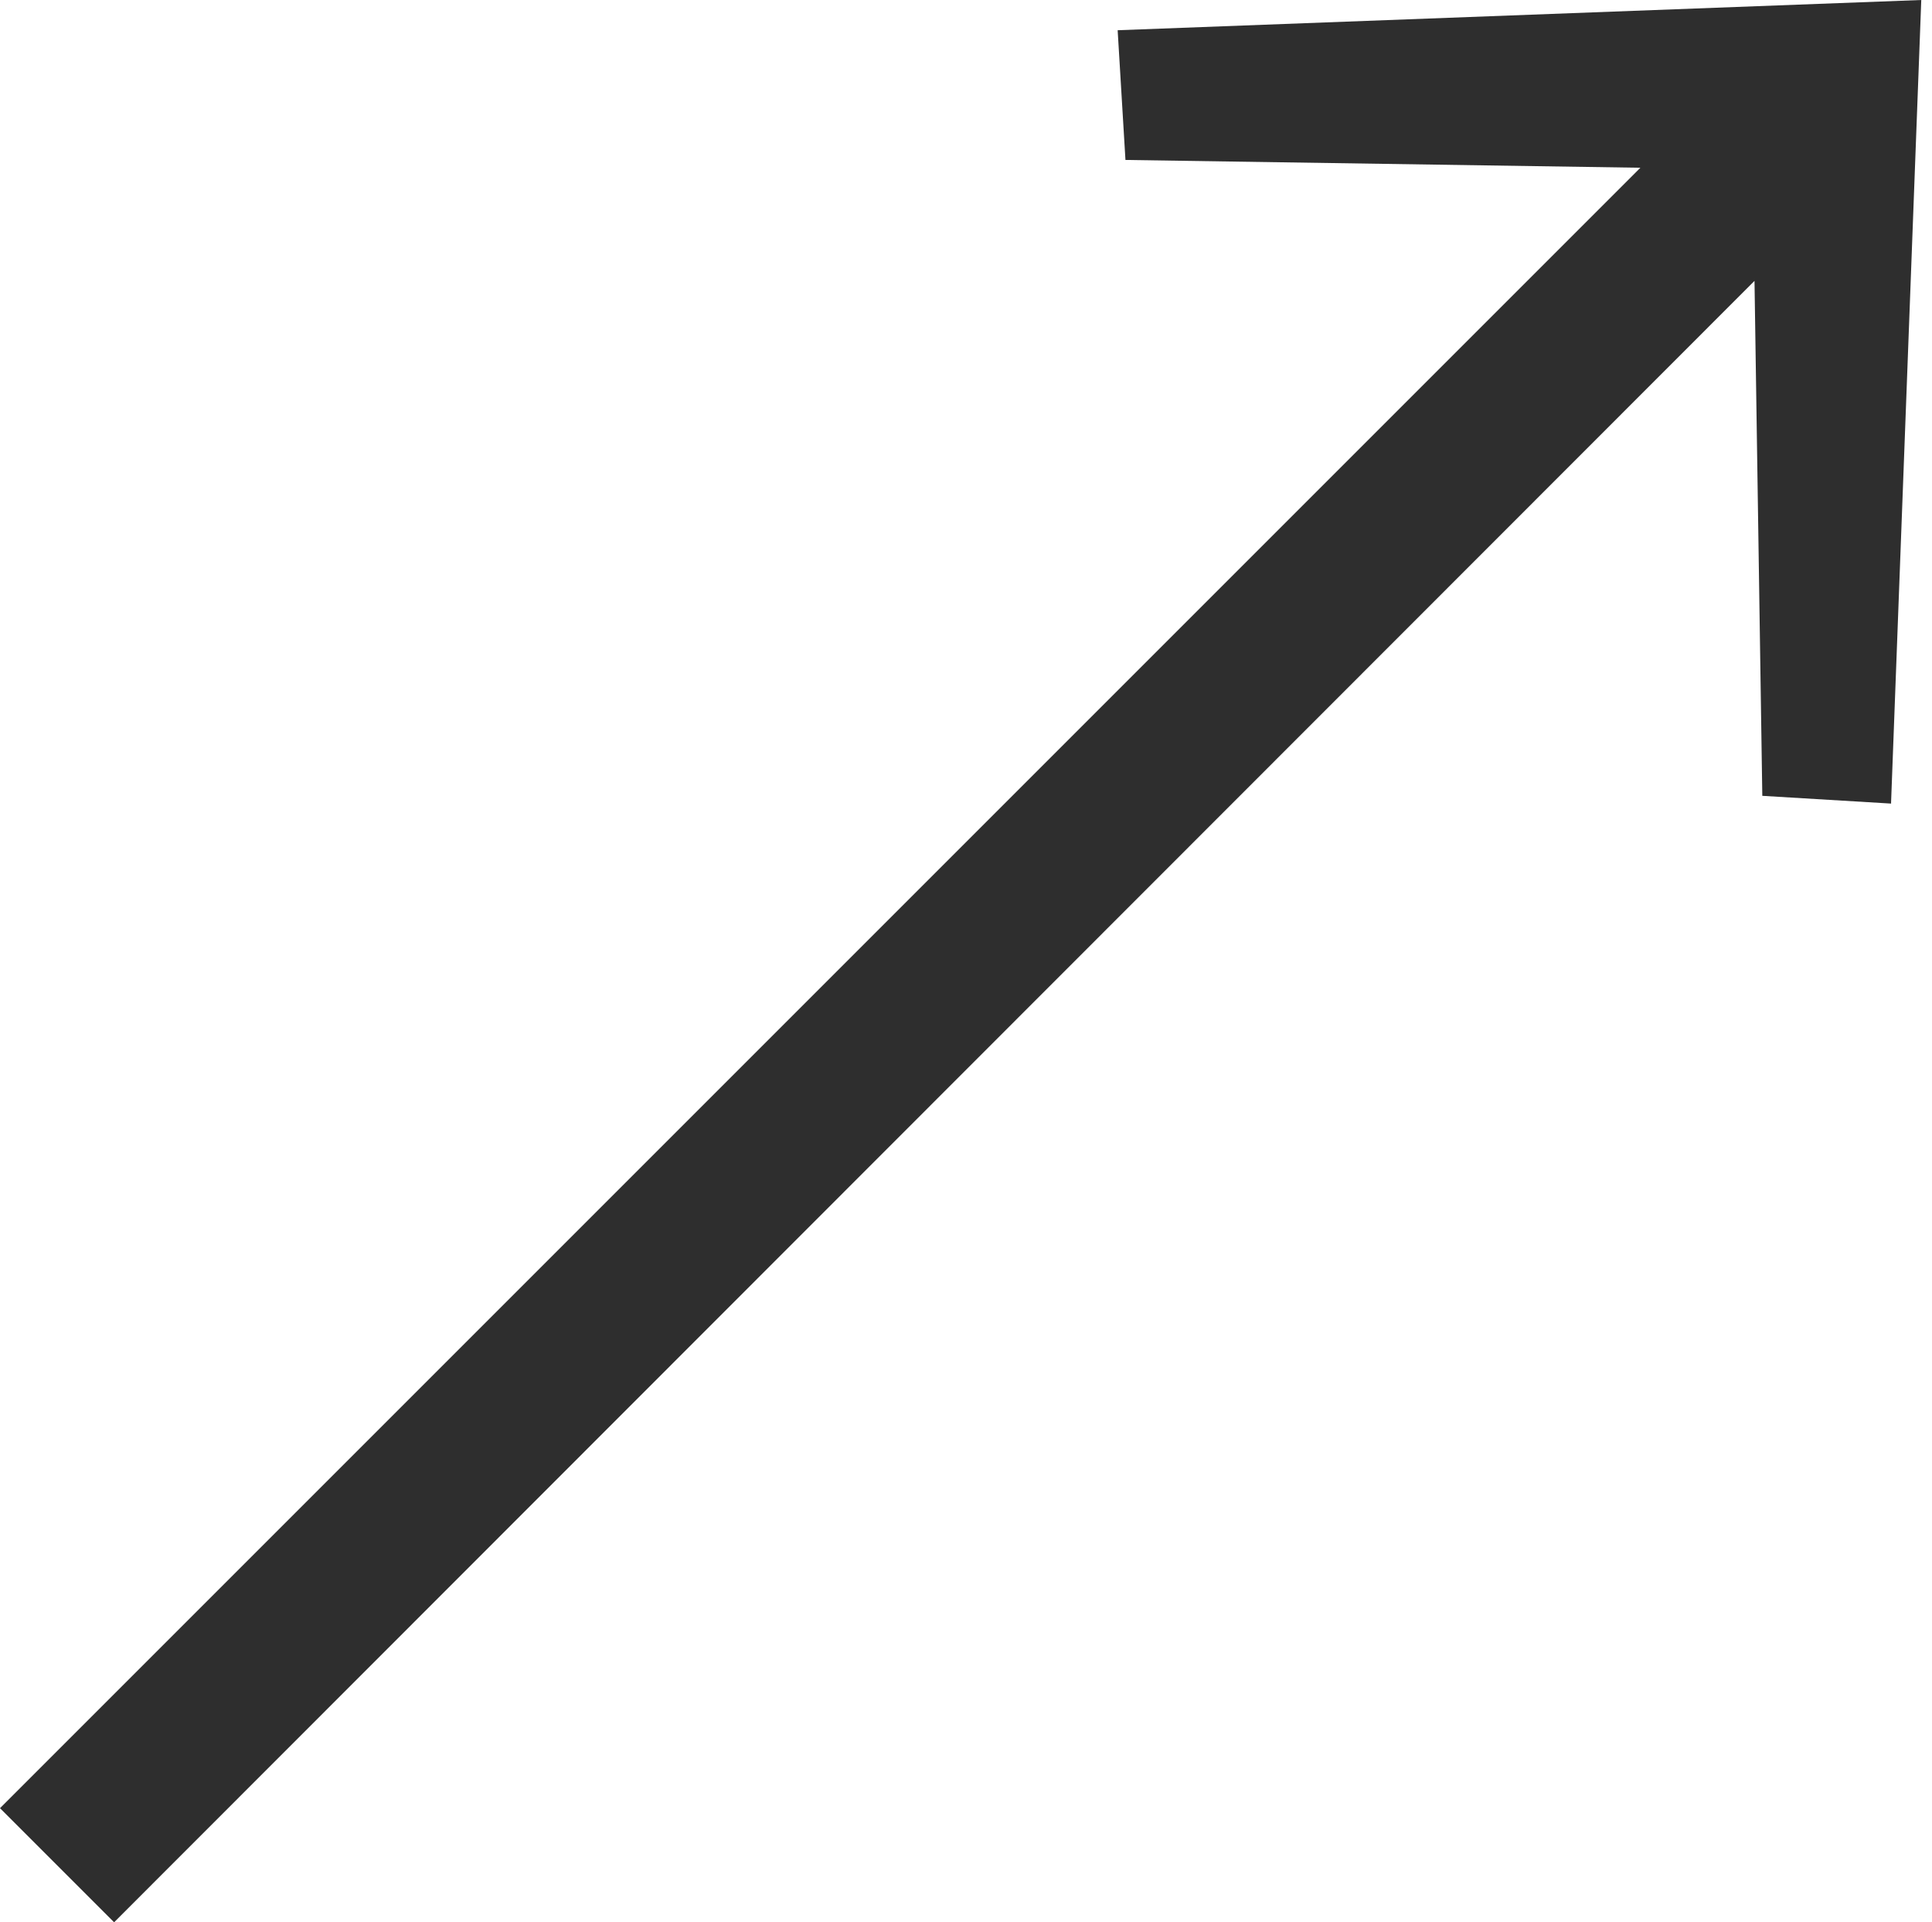
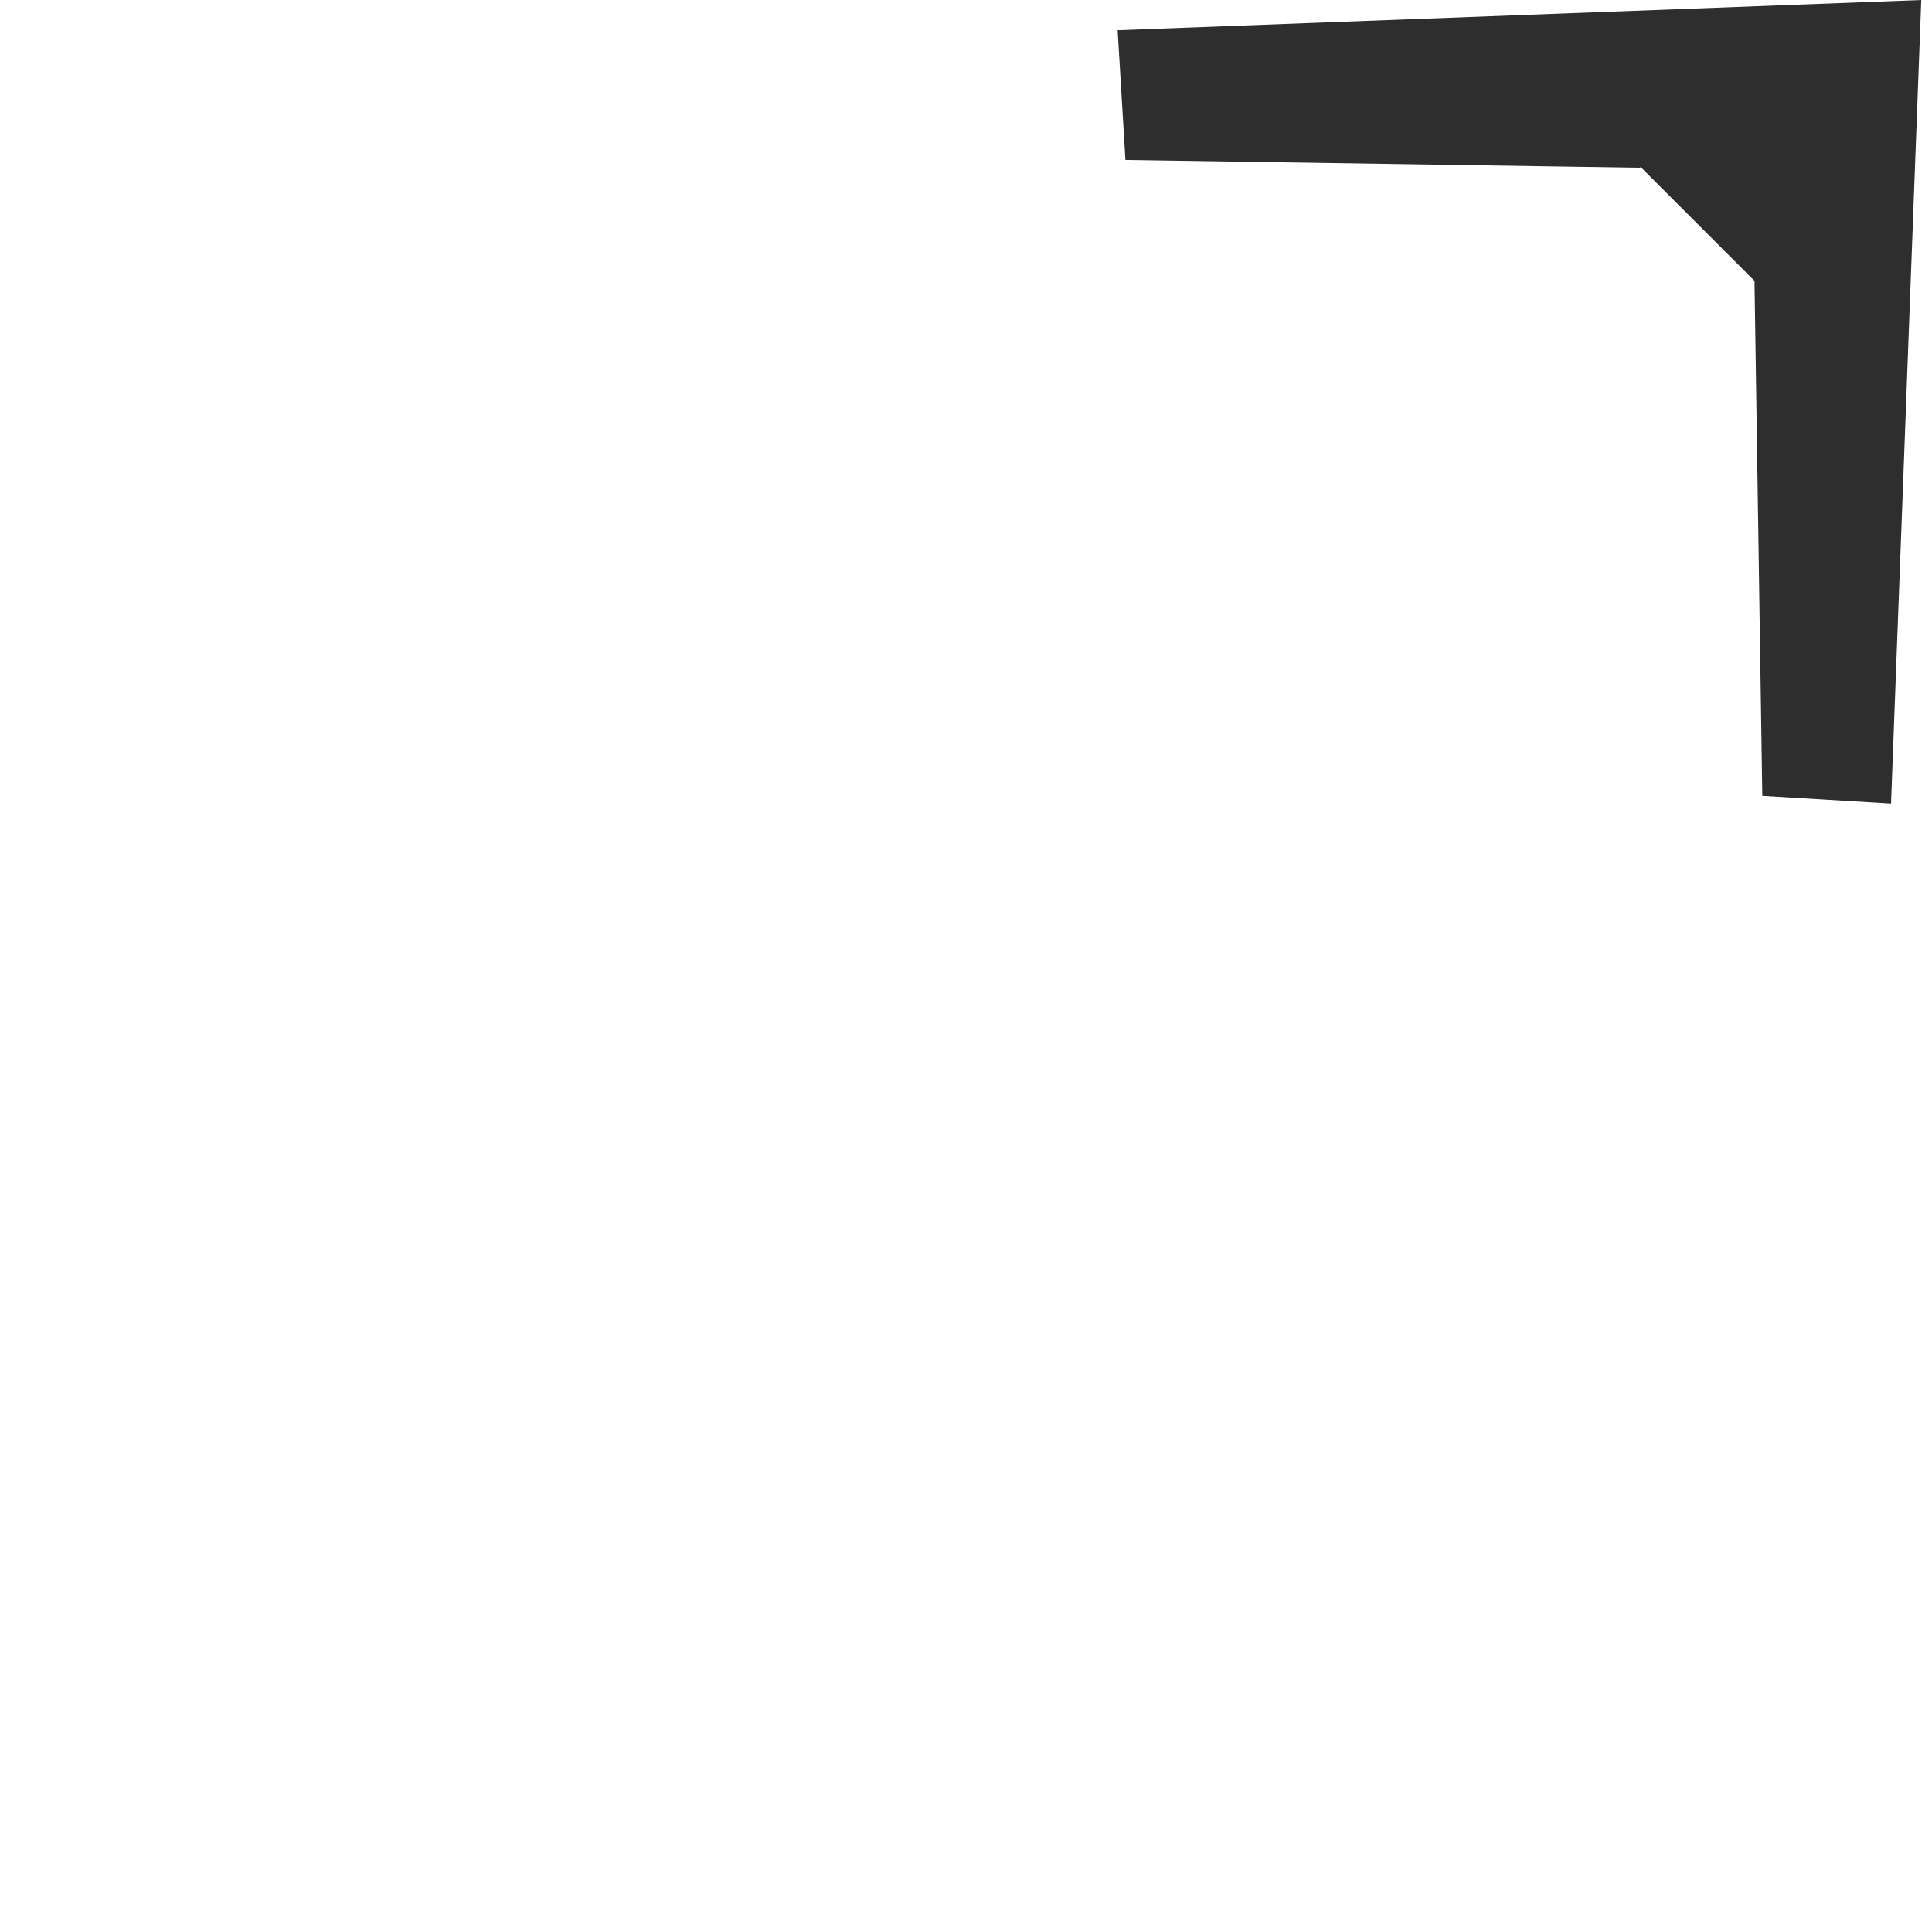
<svg xmlns="http://www.w3.org/2000/svg" id="Layer_1" version="1.1" viewBox="0 0 19.81 19.71">
  <defs>
    <style>
      .st0 {
        isolation: isolate;
      }

      .st1 {
        fill: #2e2e2e;
      }
    </style>
  </defs>
  <g class="st0">
-     <path class="st1" d="M19.4,8.24l-1.33-.08-.08-5.28L1.17,19.71l-1.17-1.17L16.82,1.72l-5.28-.08-.08-1.33,8.24-.31-.31,8.24Z" />
+     <path class="st1" d="M19.4,8.24l-1.33-.08-.08-5.28l-1.17-1.17L16.82,1.72l-5.28-.08-.08-1.33,8.24-.31-.31,8.24Z" />
  </g>
</svg>